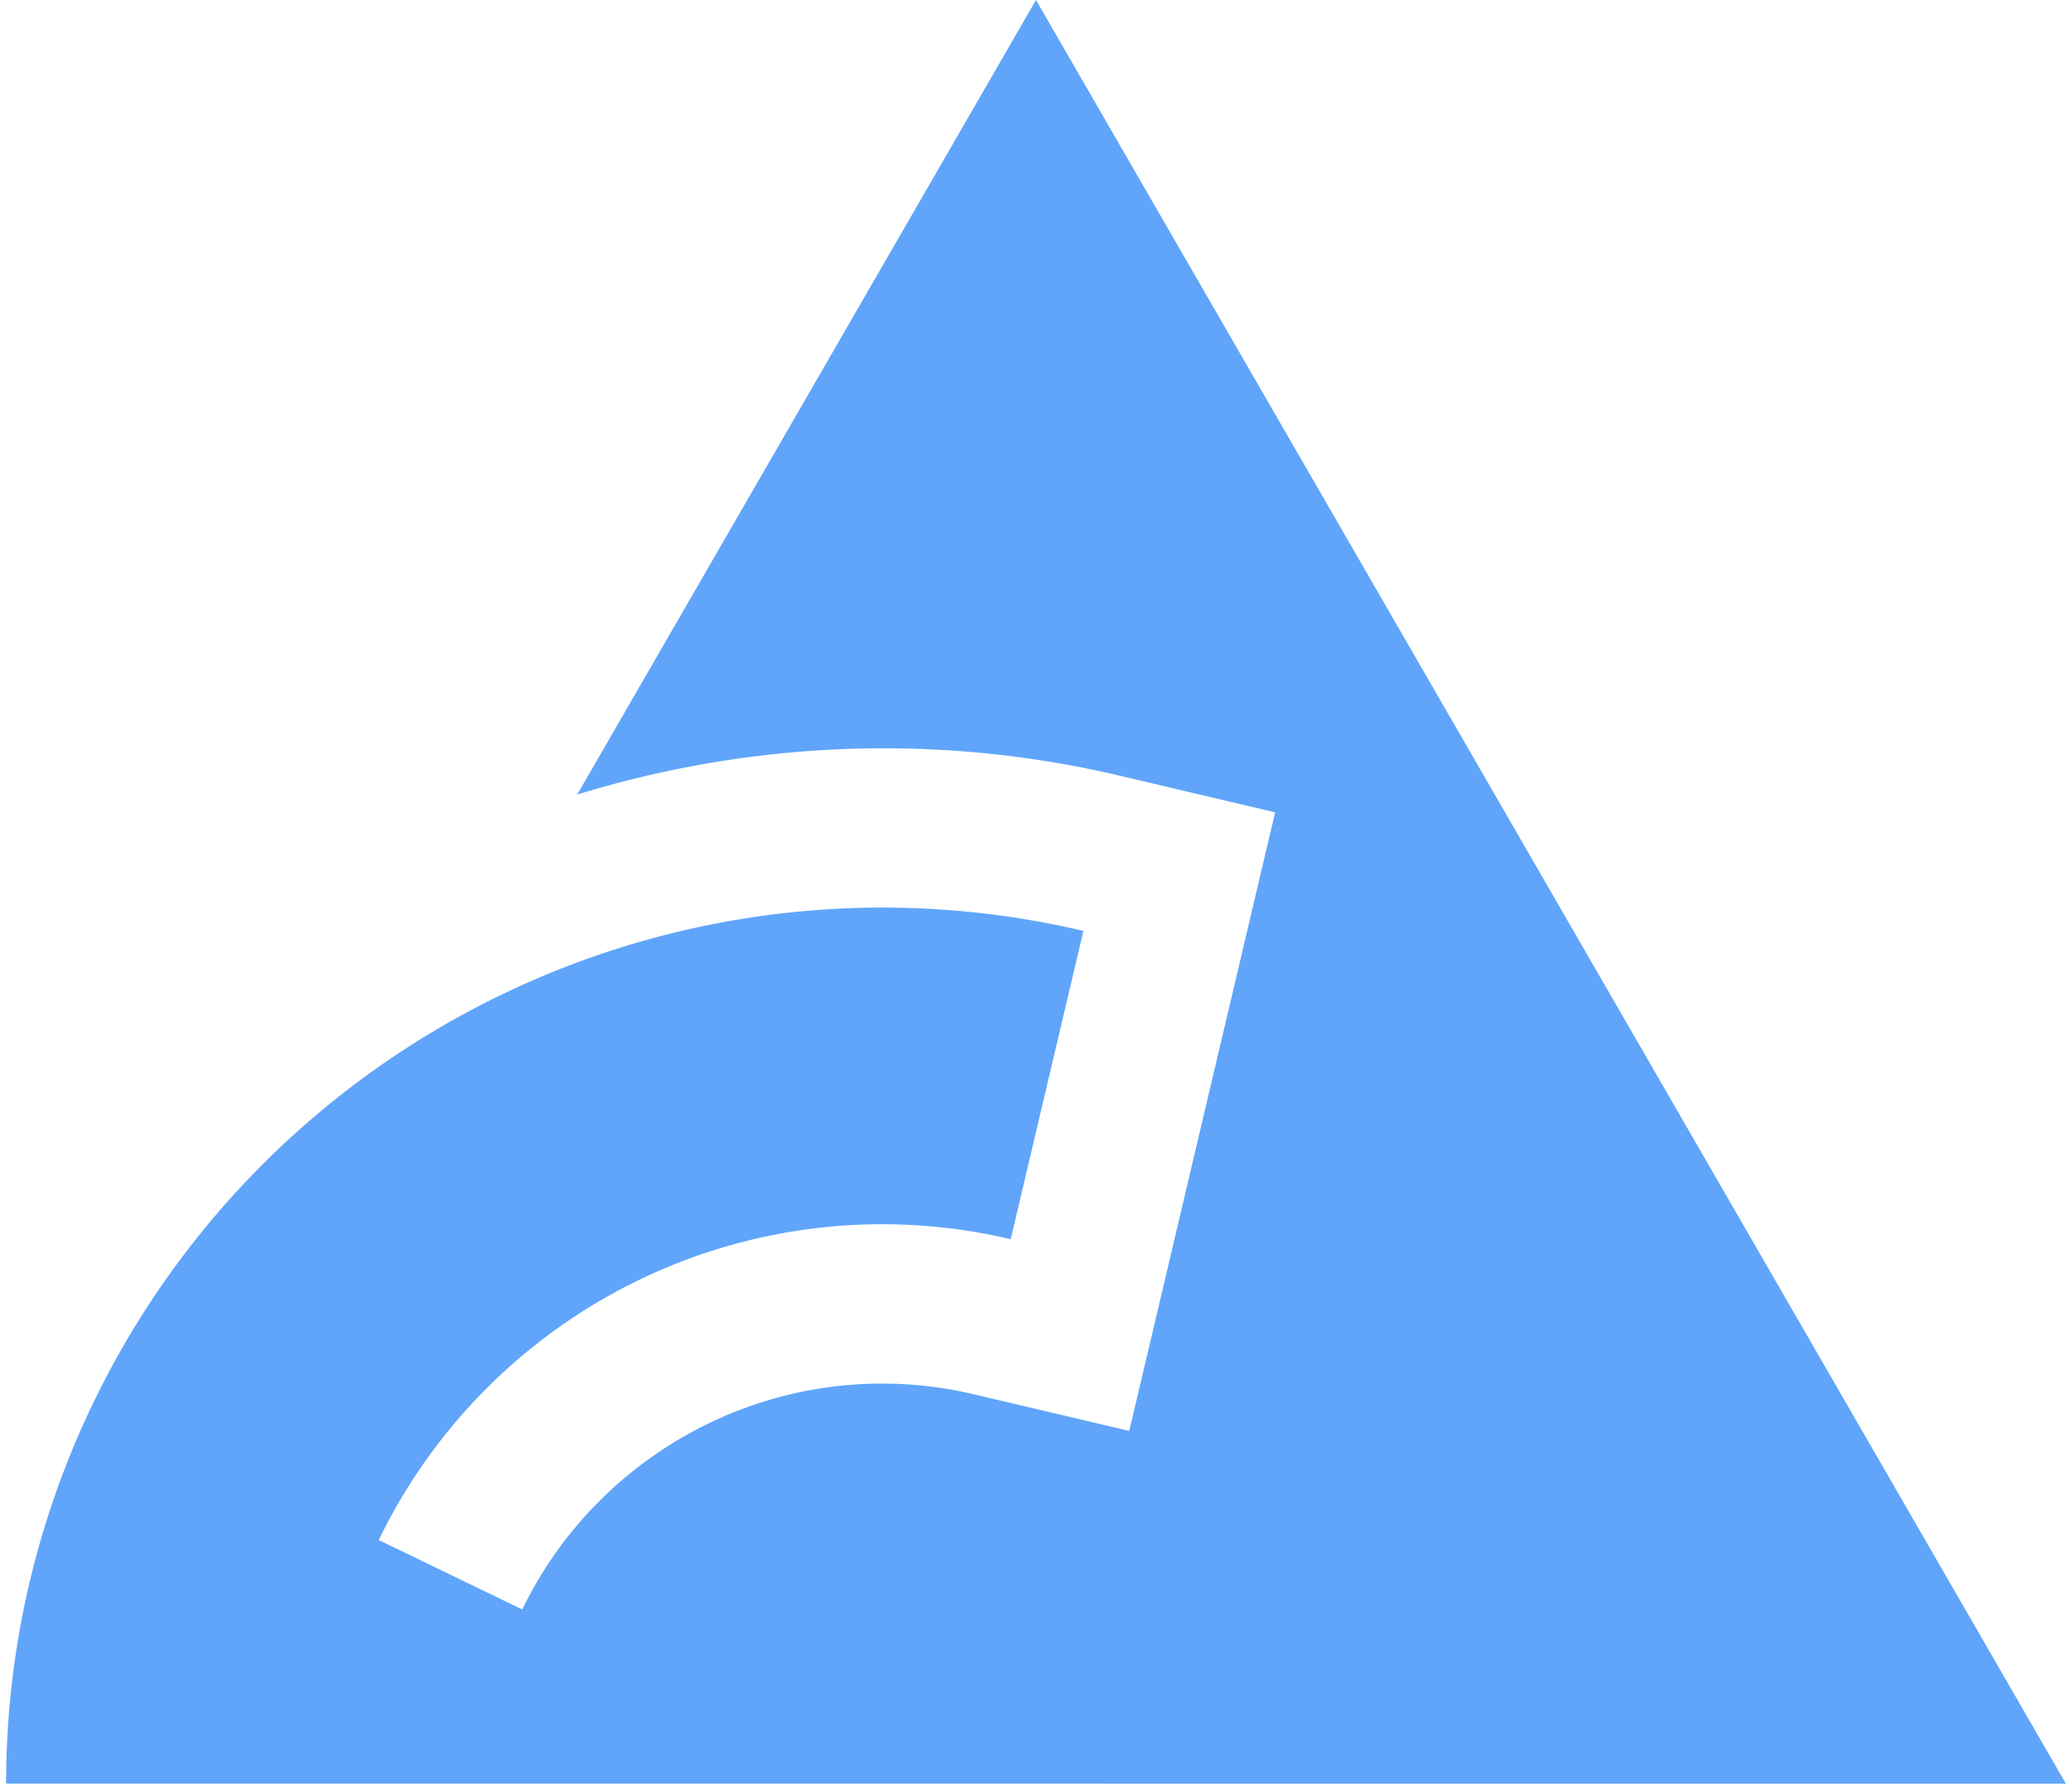
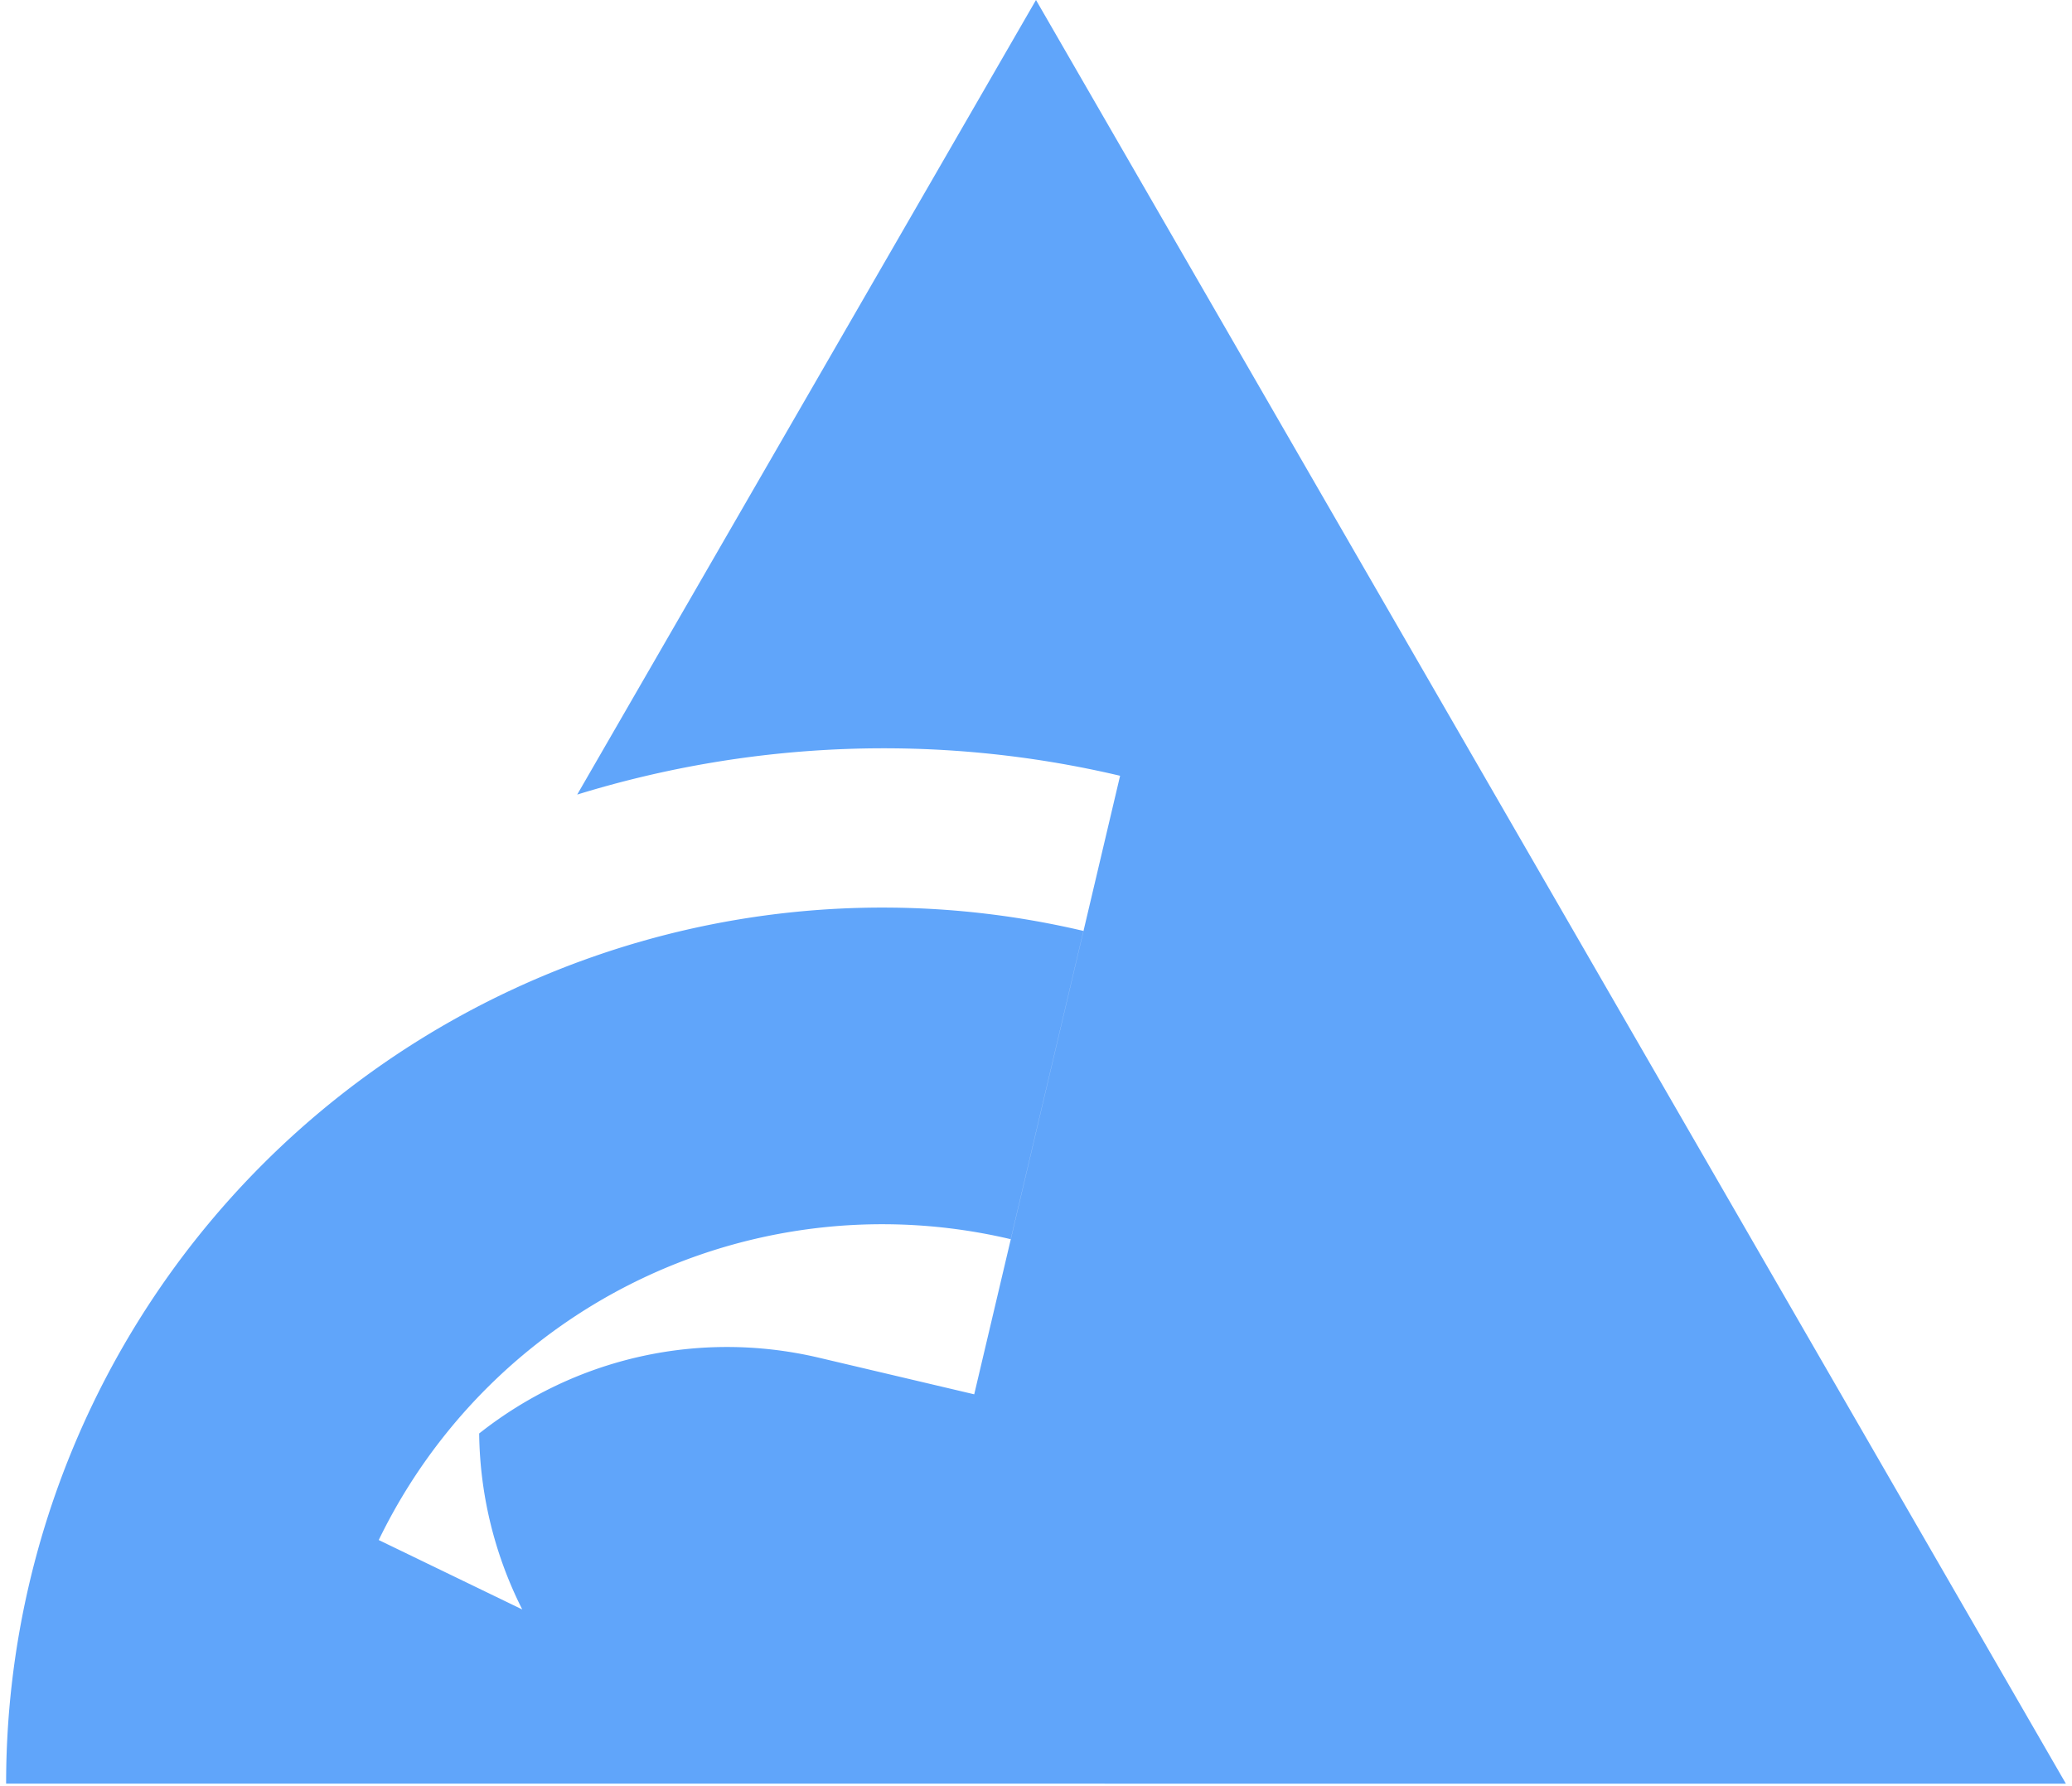
<svg xmlns="http://www.w3.org/2000/svg" width="1.16em" height="1em" viewBox="0 0 256 222">
-   <path fill="#60A5FA" d="M127.999 0L70.978 98.758c21.635-6.67 44.911-7.659 67.474-2.337l19.27 4.549l-18.13 76.878l-19.298-4.548c-14.825-3.497-30.278-.032-42.23 9.416A49.7 49.7 0 0 0 64.15 200.04l-17.838-8.63a69.6 69.6 0 0 1 19.444-24.231a69.45 69.45 0 0 1 59.1-13.16l9.037-38.315a108.94 108.94 0 0 0-92.577 20.612C15.234 156.958 0 188.426 0 221.686l256 .008z" />
+   <path fill="#60A5FA" d="M127.999 0L70.978 98.758c21.635-6.67 44.911-7.659 67.474-2.337l-18.13 76.878l-19.298-4.548c-14.825-3.497-30.278-.032-42.23 9.416A49.7 49.7 0 0 0 64.15 200.04l-17.838-8.63a69.6 69.6 0 0 1 19.444-24.231a69.45 69.45 0 0 1 59.1-13.16l9.037-38.315a108.94 108.94 0 0 0-92.577 20.612C15.234 156.958 0 188.426 0 221.686l256 .008z" />
</svg>